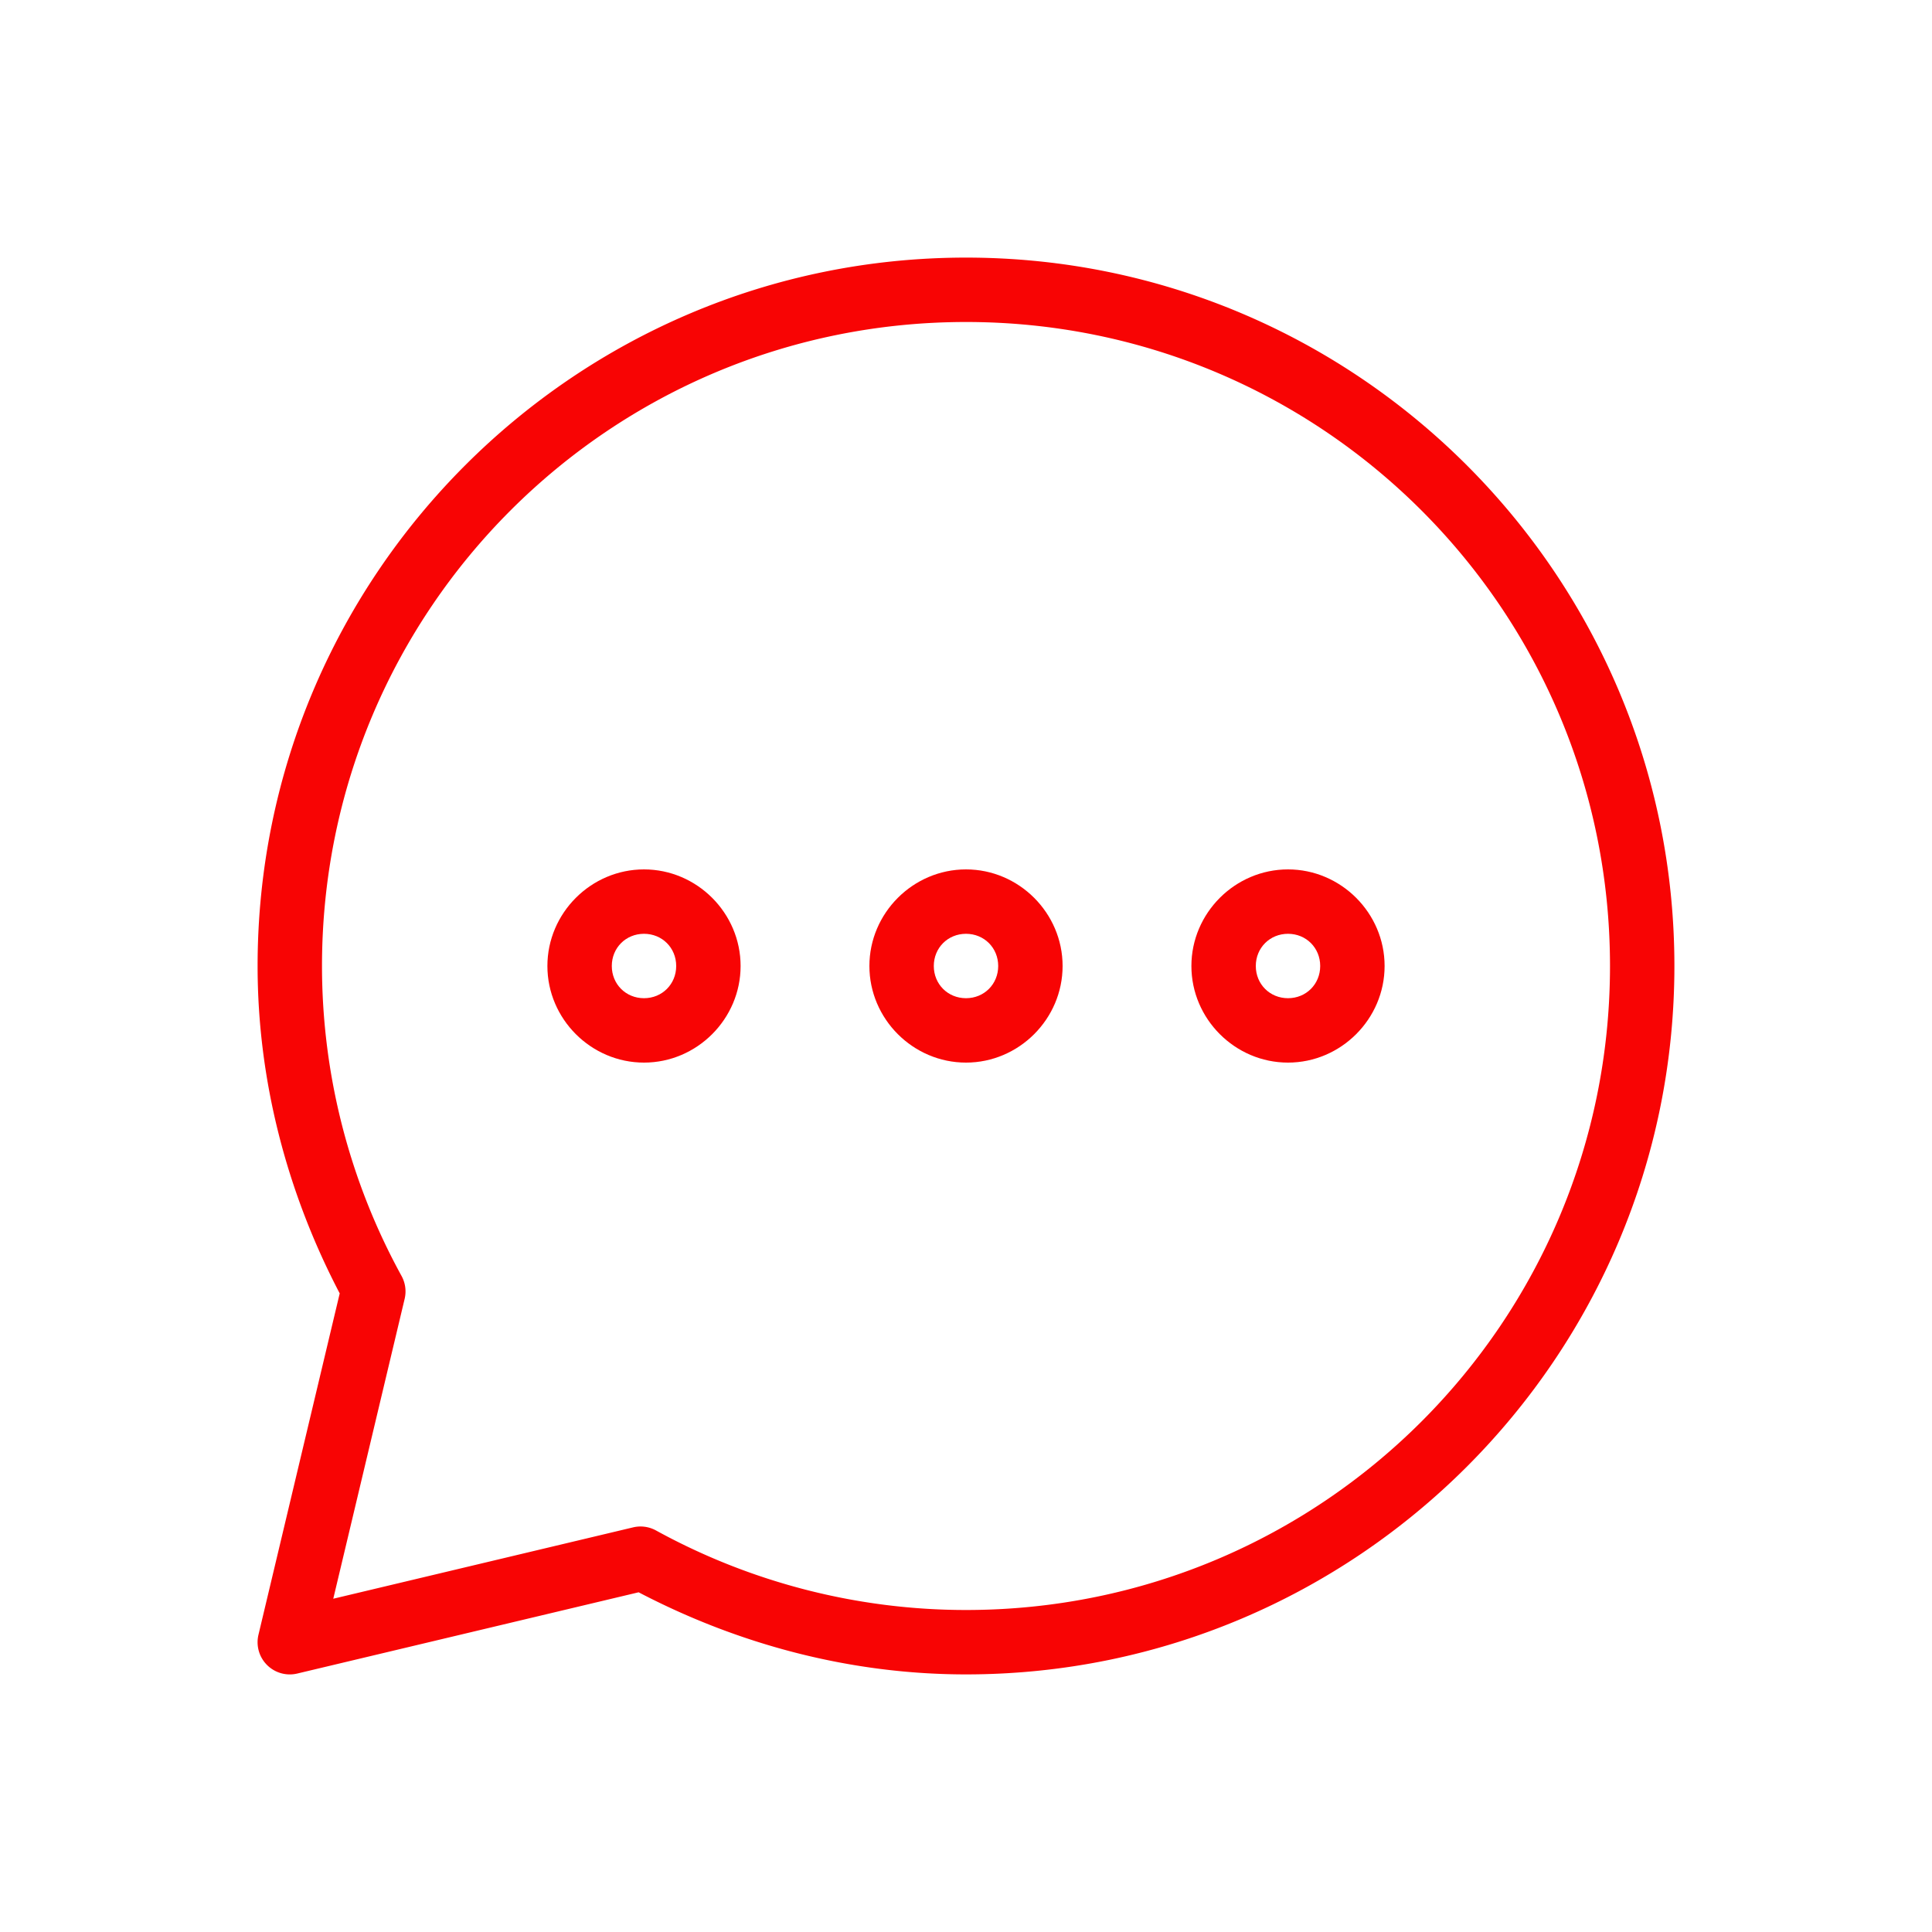
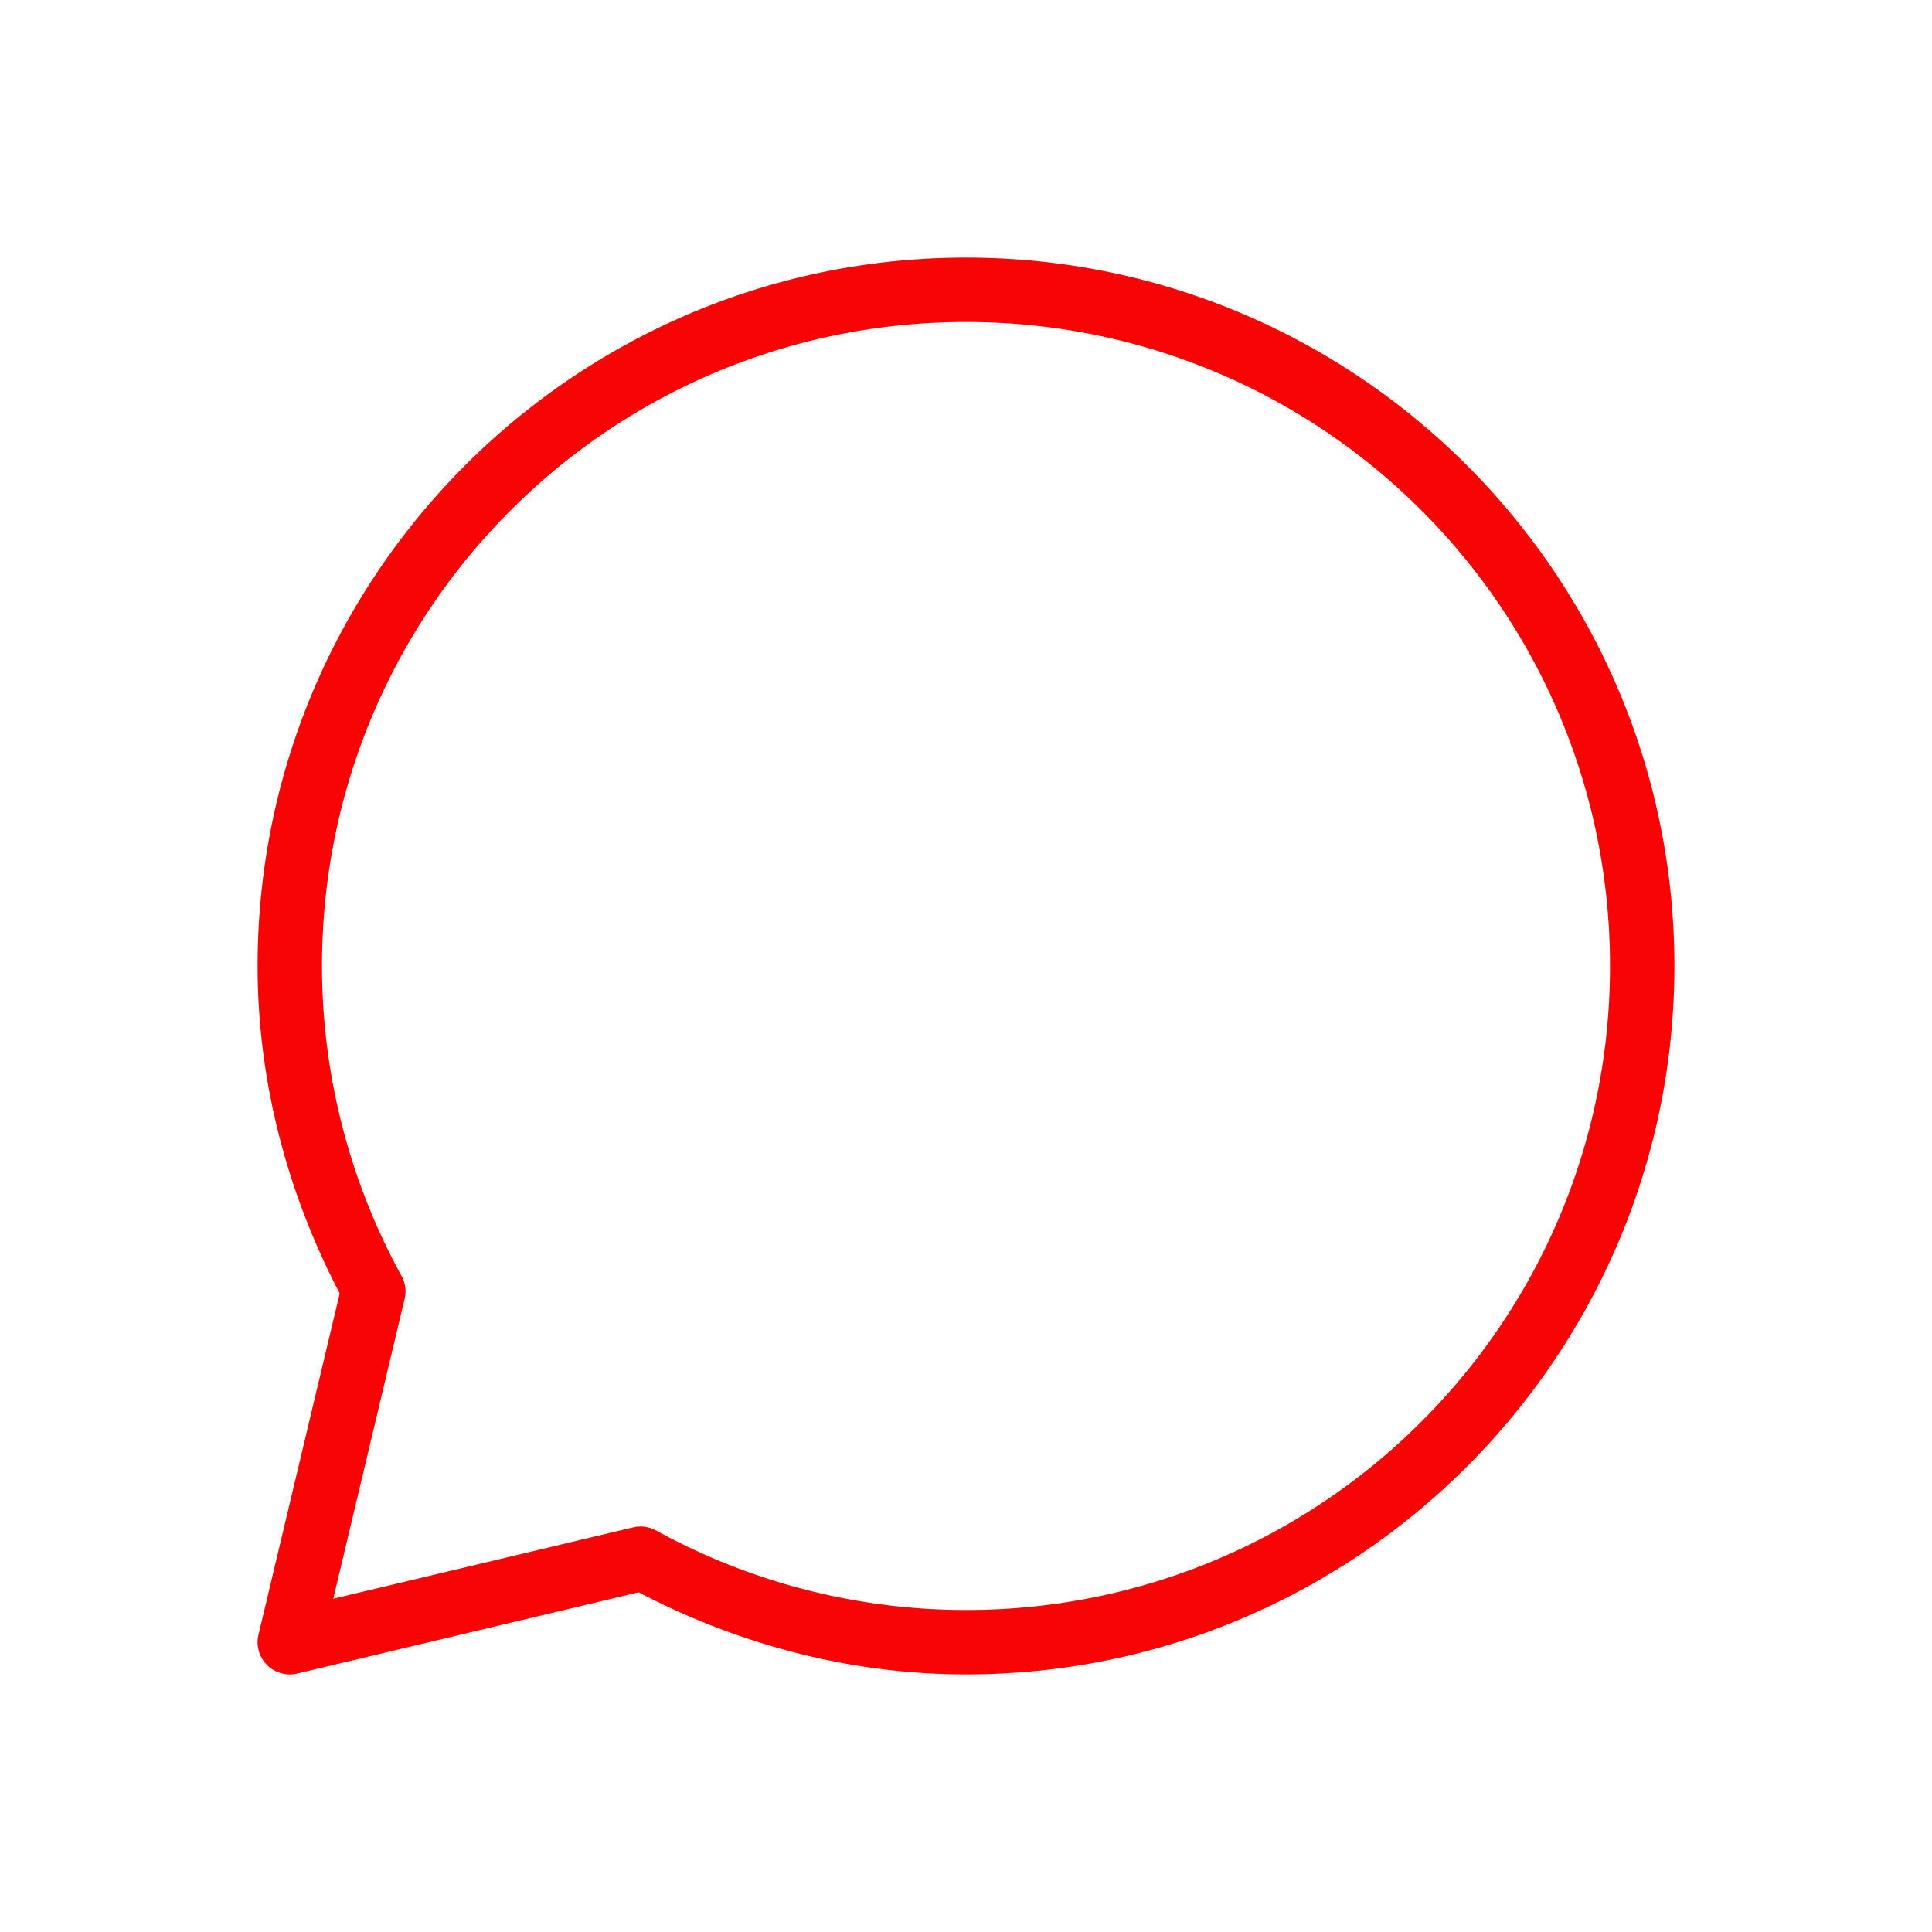
<svg xmlns="http://www.w3.org/2000/svg" viewBox="0 0 60 60" id="Message">
  <path d="M30 8C17.862 8 8 17.862 8 30c0 3.55.908 7.026 2.55 10.168l-2.523 10.6a1 1 0 0 0 1.206 1.205l10.6-2.523C22.974 51.092 26.45 52 30 52c12.137 0 22-9.861 22-22S42.139 8 30 8zm0 2c11.058 0 20 8.943 20 20s-8.943 20-20 20c-3.365 0-6.677-.85-9.627-2.47a1 1 0 0 0-.713-.096l-9.31 2.216 2.216-9.31a1 1 0 0 0-.095-.713A20.004 20.004 0 0 1 10 30c0-11.058 8.943-20 20-20z" color="#000" style="font-feature-settings:normal;font-variant-alternates:normal;font-variant-caps:normal;font-variant-east-asian:normal;font-variant-ligatures:normal;font-variant-numeric:normal;font-variant-position:normal;font-variation-settings:normal;inline-size:0;isolation:auto;mix-blend-mode:normal;shape-margin:0;shape-padding:0;text-decoration-color:#000;text-decoration-line:none;text-decoration-style:solid;text-indent:0;text-orientation:mixed;text-transform:none" fill="#f80404" class="color000000 svgShape" />
-   <path d="M20 27c-1.645 0-3 1.355-3 3s1.355 3 3 3 3-1.355 3-3-1.355-3-3-3zm0 2c.564 0 1 .436 1 1s-.436 1-1 1-1-.436-1-1 .436-1 1-1zm10-2c-1.645 0-3 1.355-3 3s1.355 3 3 3 3-1.355 3-3-1.355-3-3-3zm0 2c.564 0 1 .436 1 1s-.436 1-1 1-1-.436-1-1 .436-1 1-1zm10-2c-1.645 0-3 1.355-3 3s1.355 3 3 3 3-1.355 3-3-1.355-3-3-3zm0 2c.564 0 1 .436 1 1s-.436 1-1 1-1-.436-1-1 .436-1 1-1z" color="#000" style="font-feature-settings:normal;font-variant-alternates:normal;font-variant-caps:normal;font-variant-east-asian:normal;font-variant-ligatures:normal;font-variant-numeric:normal;font-variant-position:normal;font-variation-settings:normal;inline-size:0;isolation:auto;mix-blend-mode:normal;shape-margin:0;shape-padding:0;text-decoration-color:#000;text-decoration-line:none;text-decoration-style:solid;text-indent:0;text-orientation:mixed;text-transform:none" fill="#f80404" class="color000000 svgShape" />
</svg>